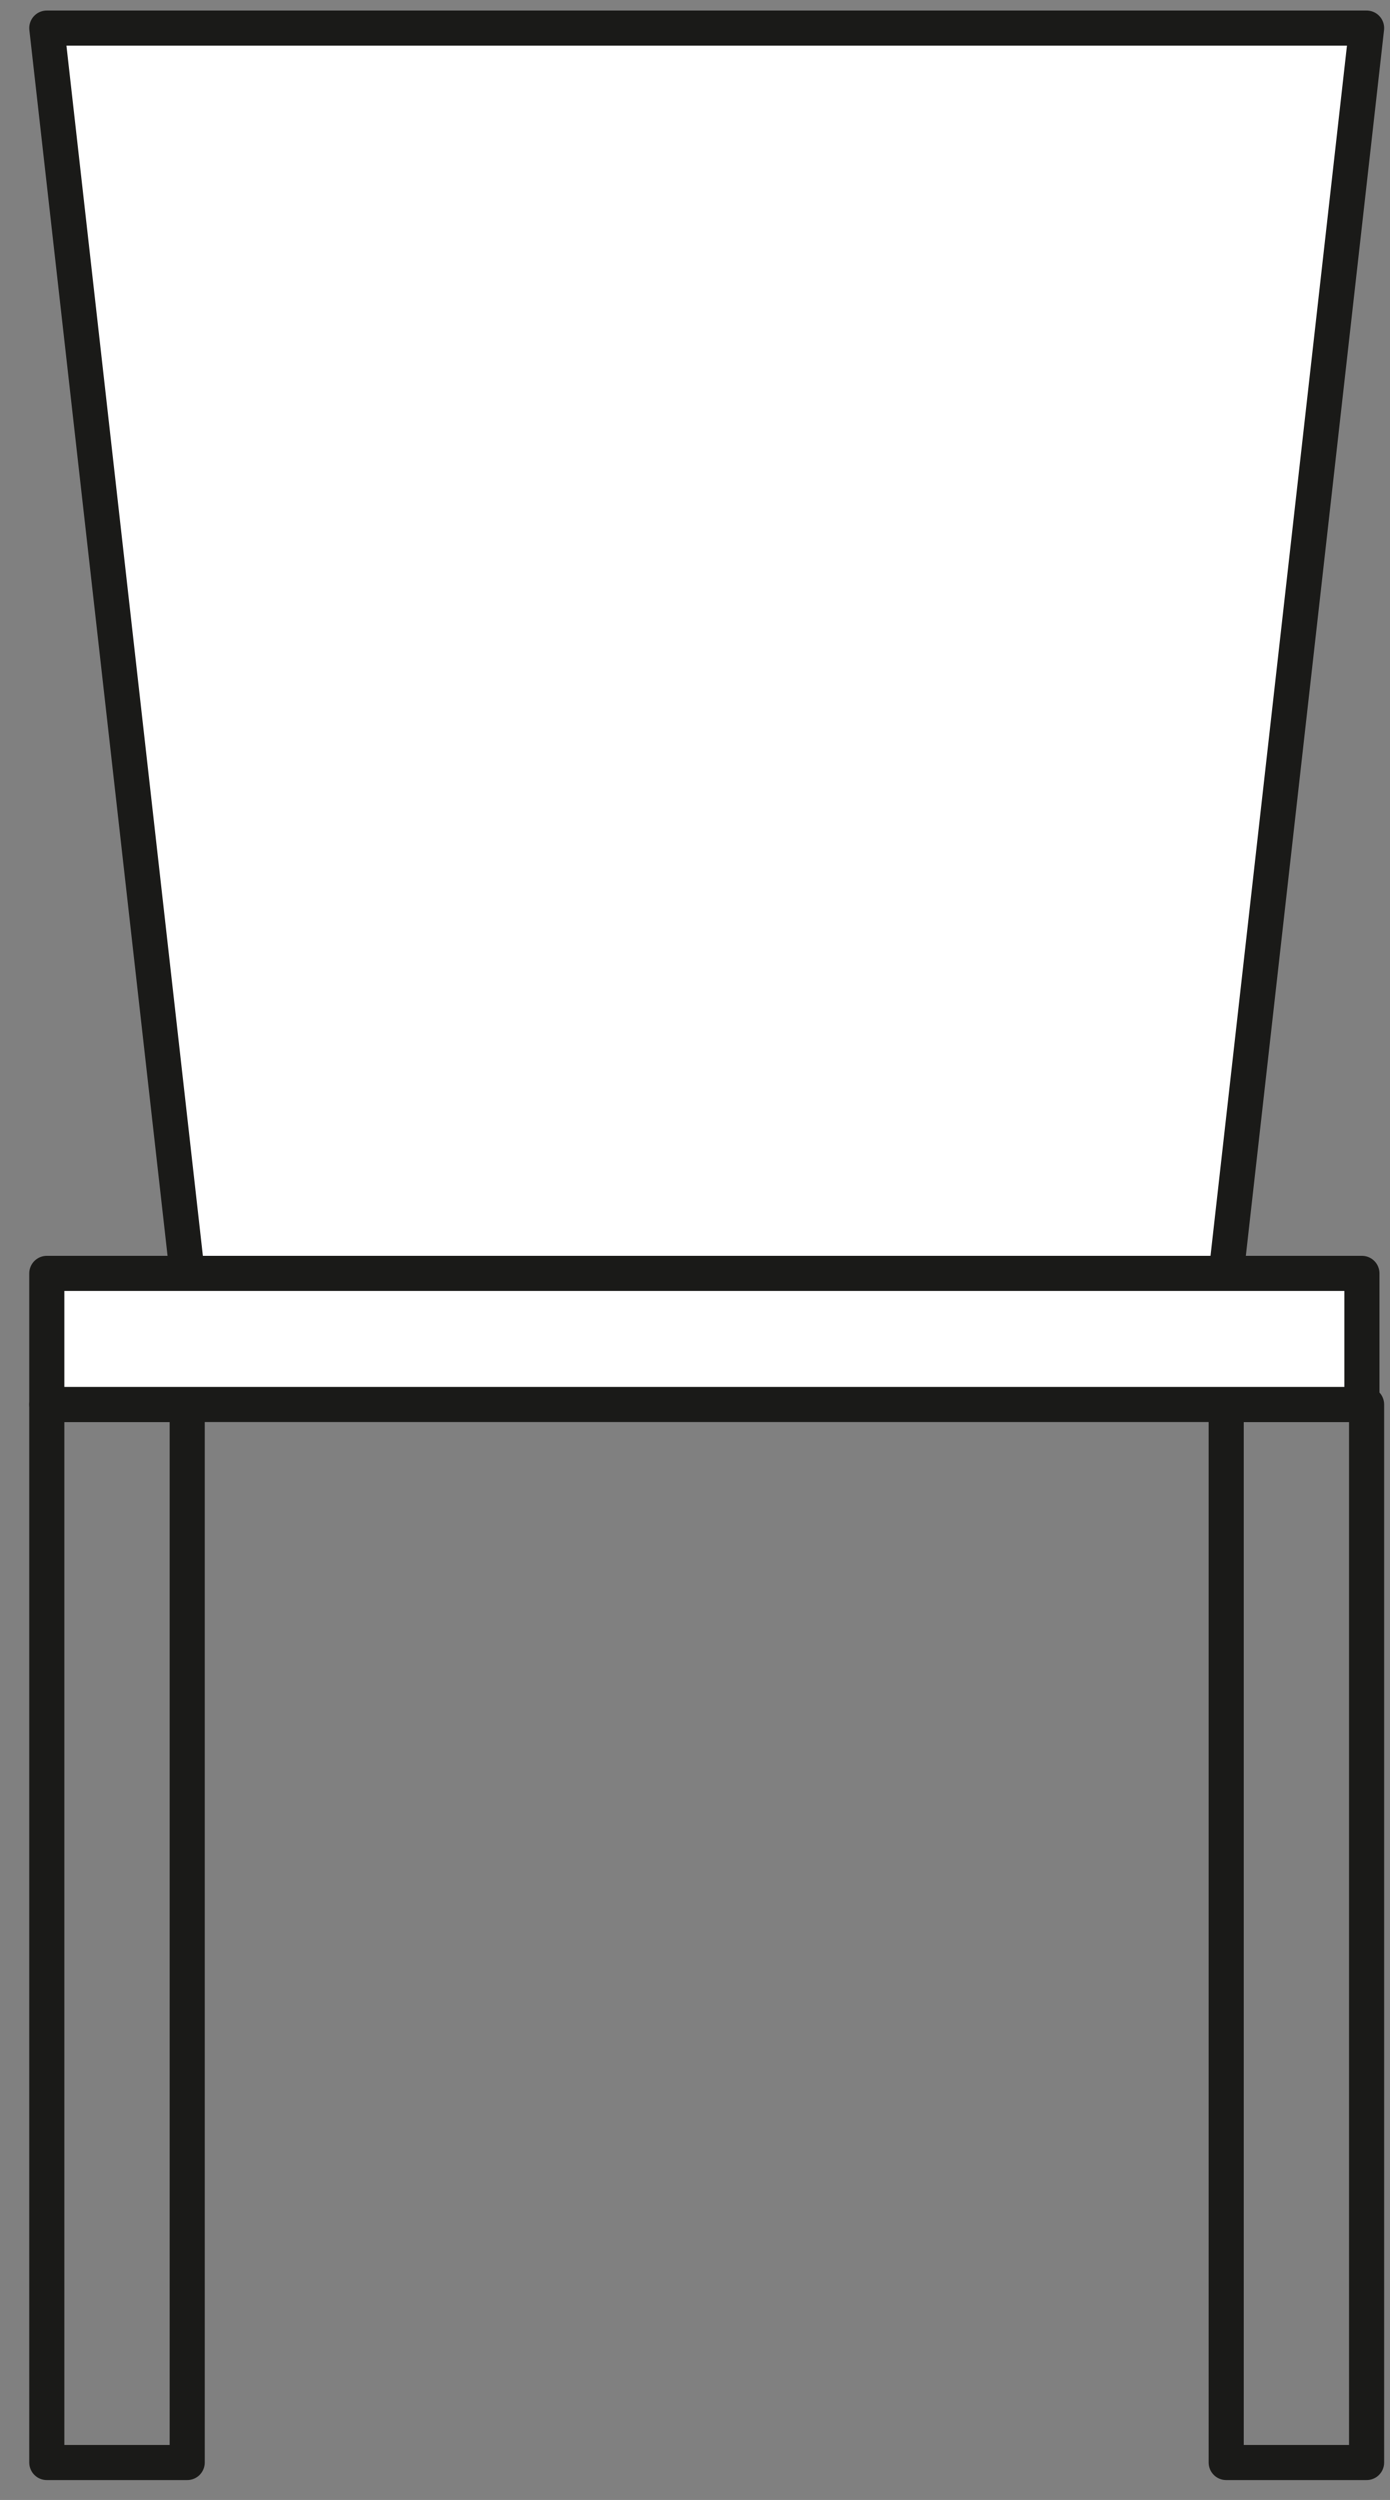
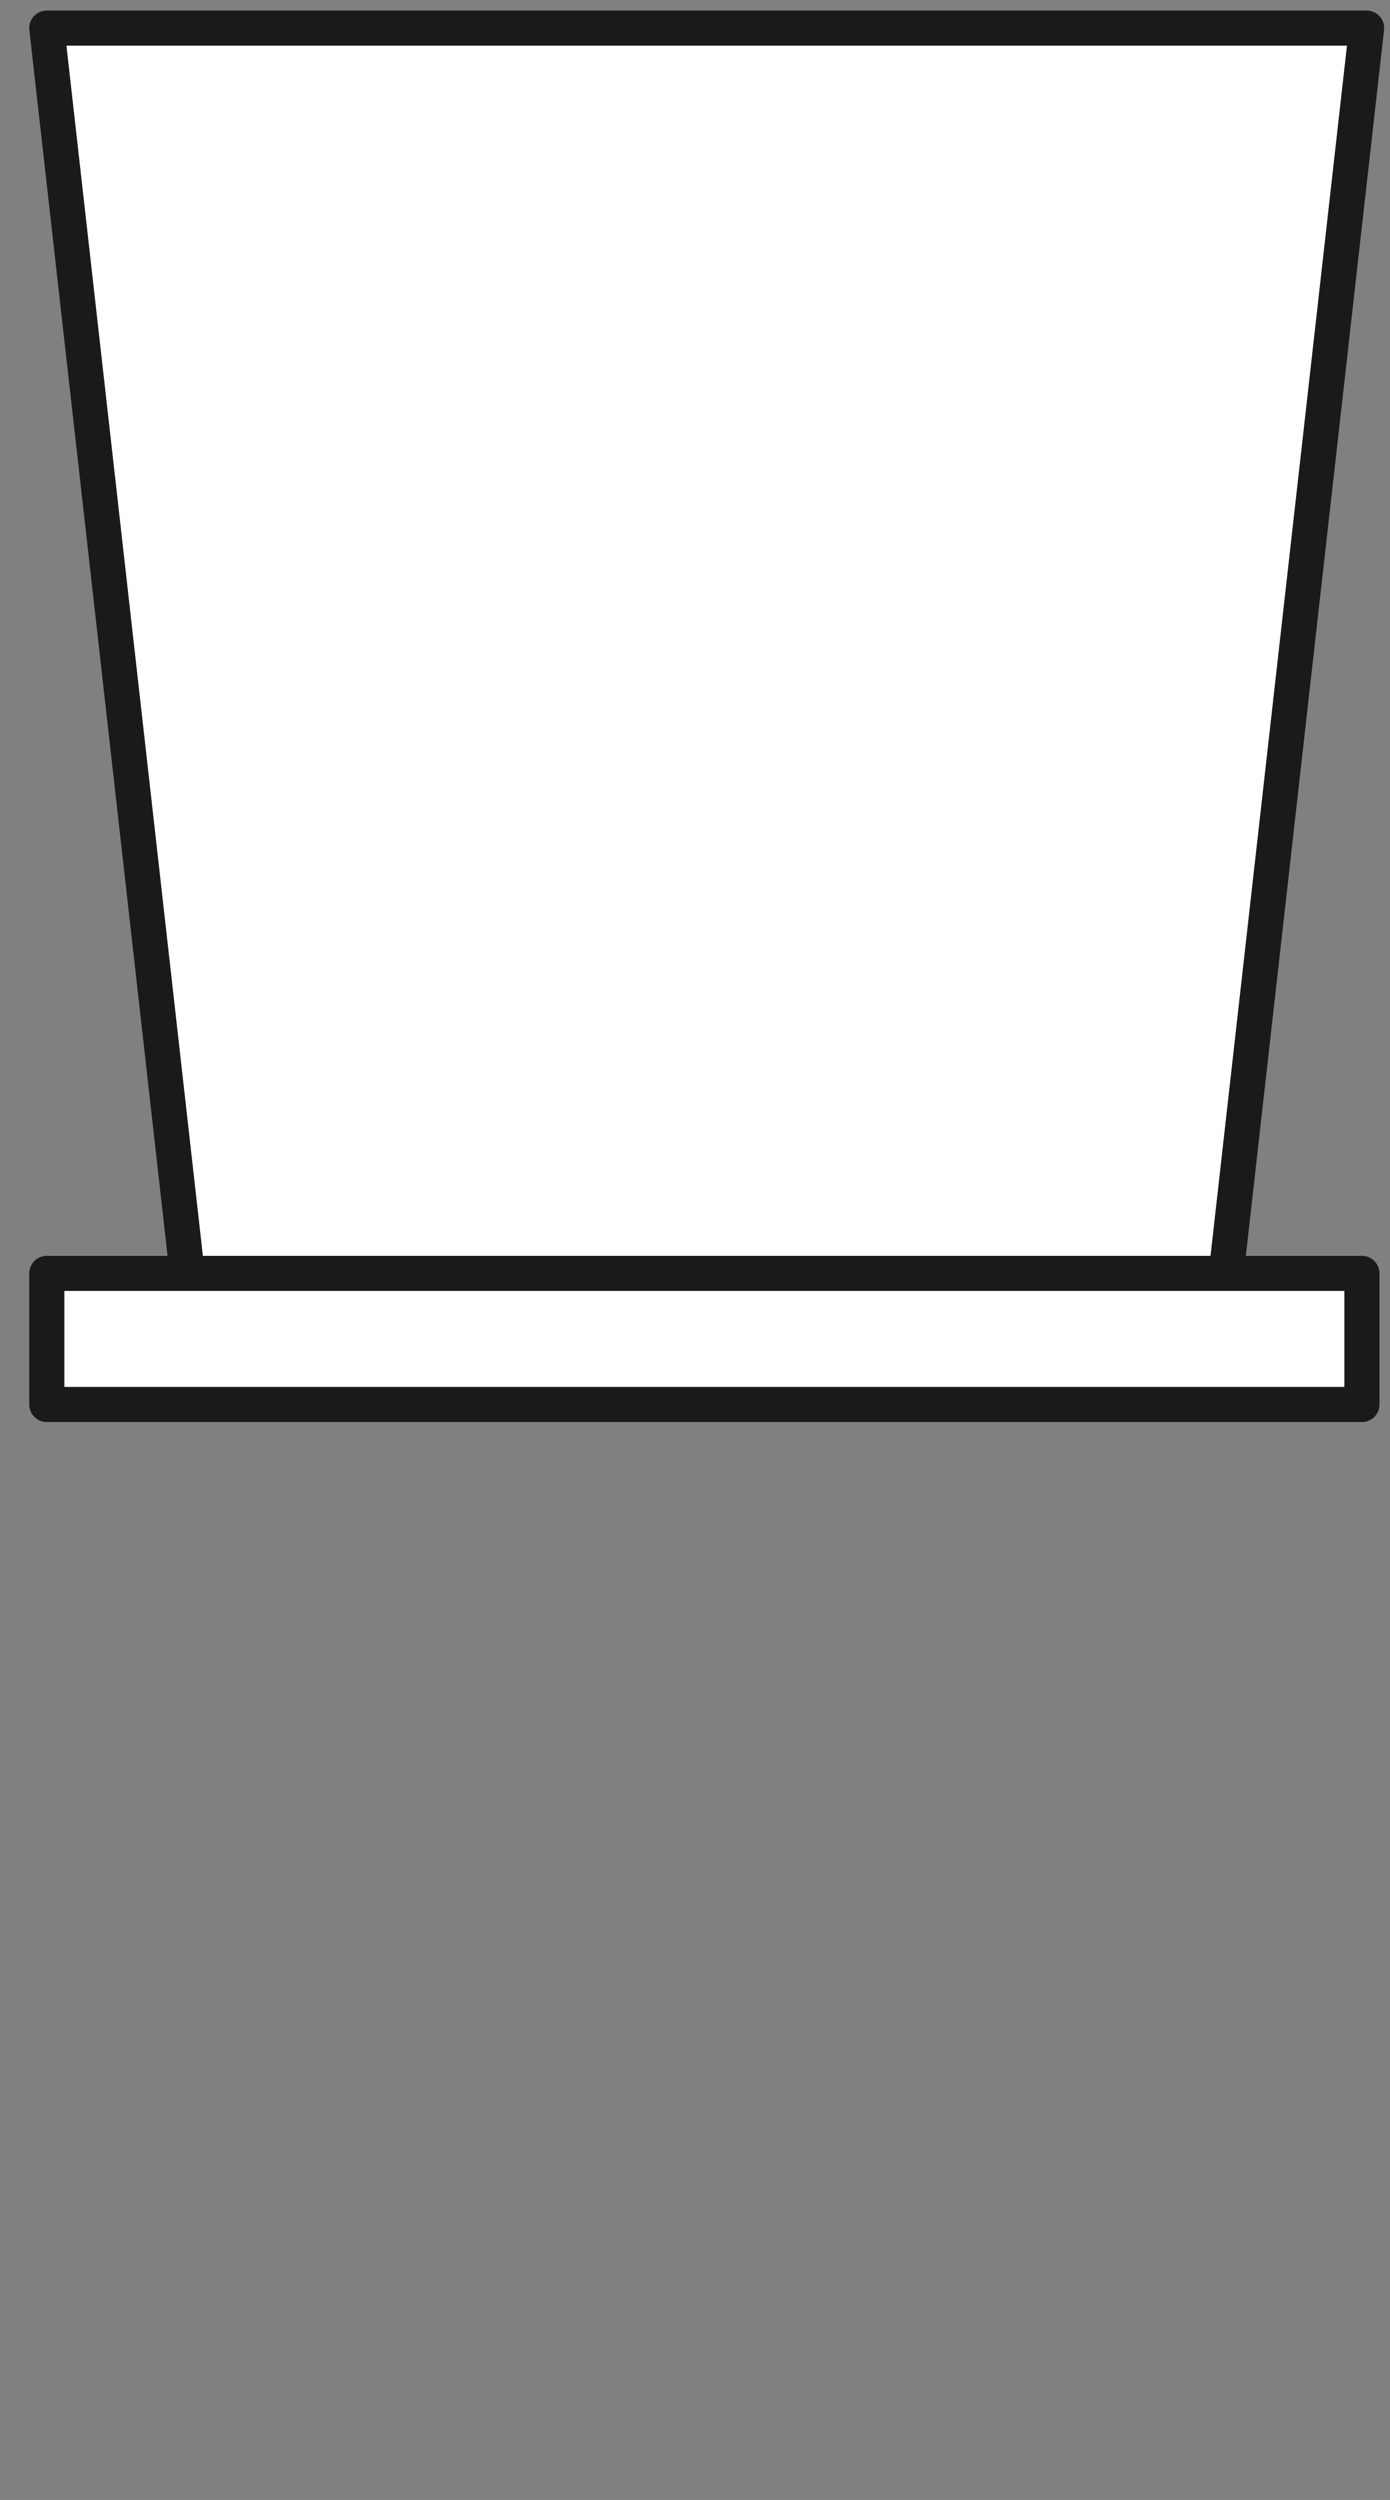
<svg xmlns="http://www.w3.org/2000/svg" viewBox="0 0 29.7 53.4">
  <rect x="0" y="0" width="29.7" height="53.4" fill="#808080" stroke="none" />
-   <path d="M1 30h3v22.6H1zm25.2 0h3v22.6h-3z" fill="none" stroke="#1a1a18" stroke-width=".75" stroke-linejoin="round" />
  <g fill="#fff">
    <path d="M29.2.6H1l3 26.6h22.2z" stroke="#1a1a18" stroke-width=".75" stroke-linejoin="round" />
    <path d="M1 27.2h28.1V30H1z" stroke="#1a1a18" stroke-width=".75" stroke-linejoin="round" />
  </g>
</svg>